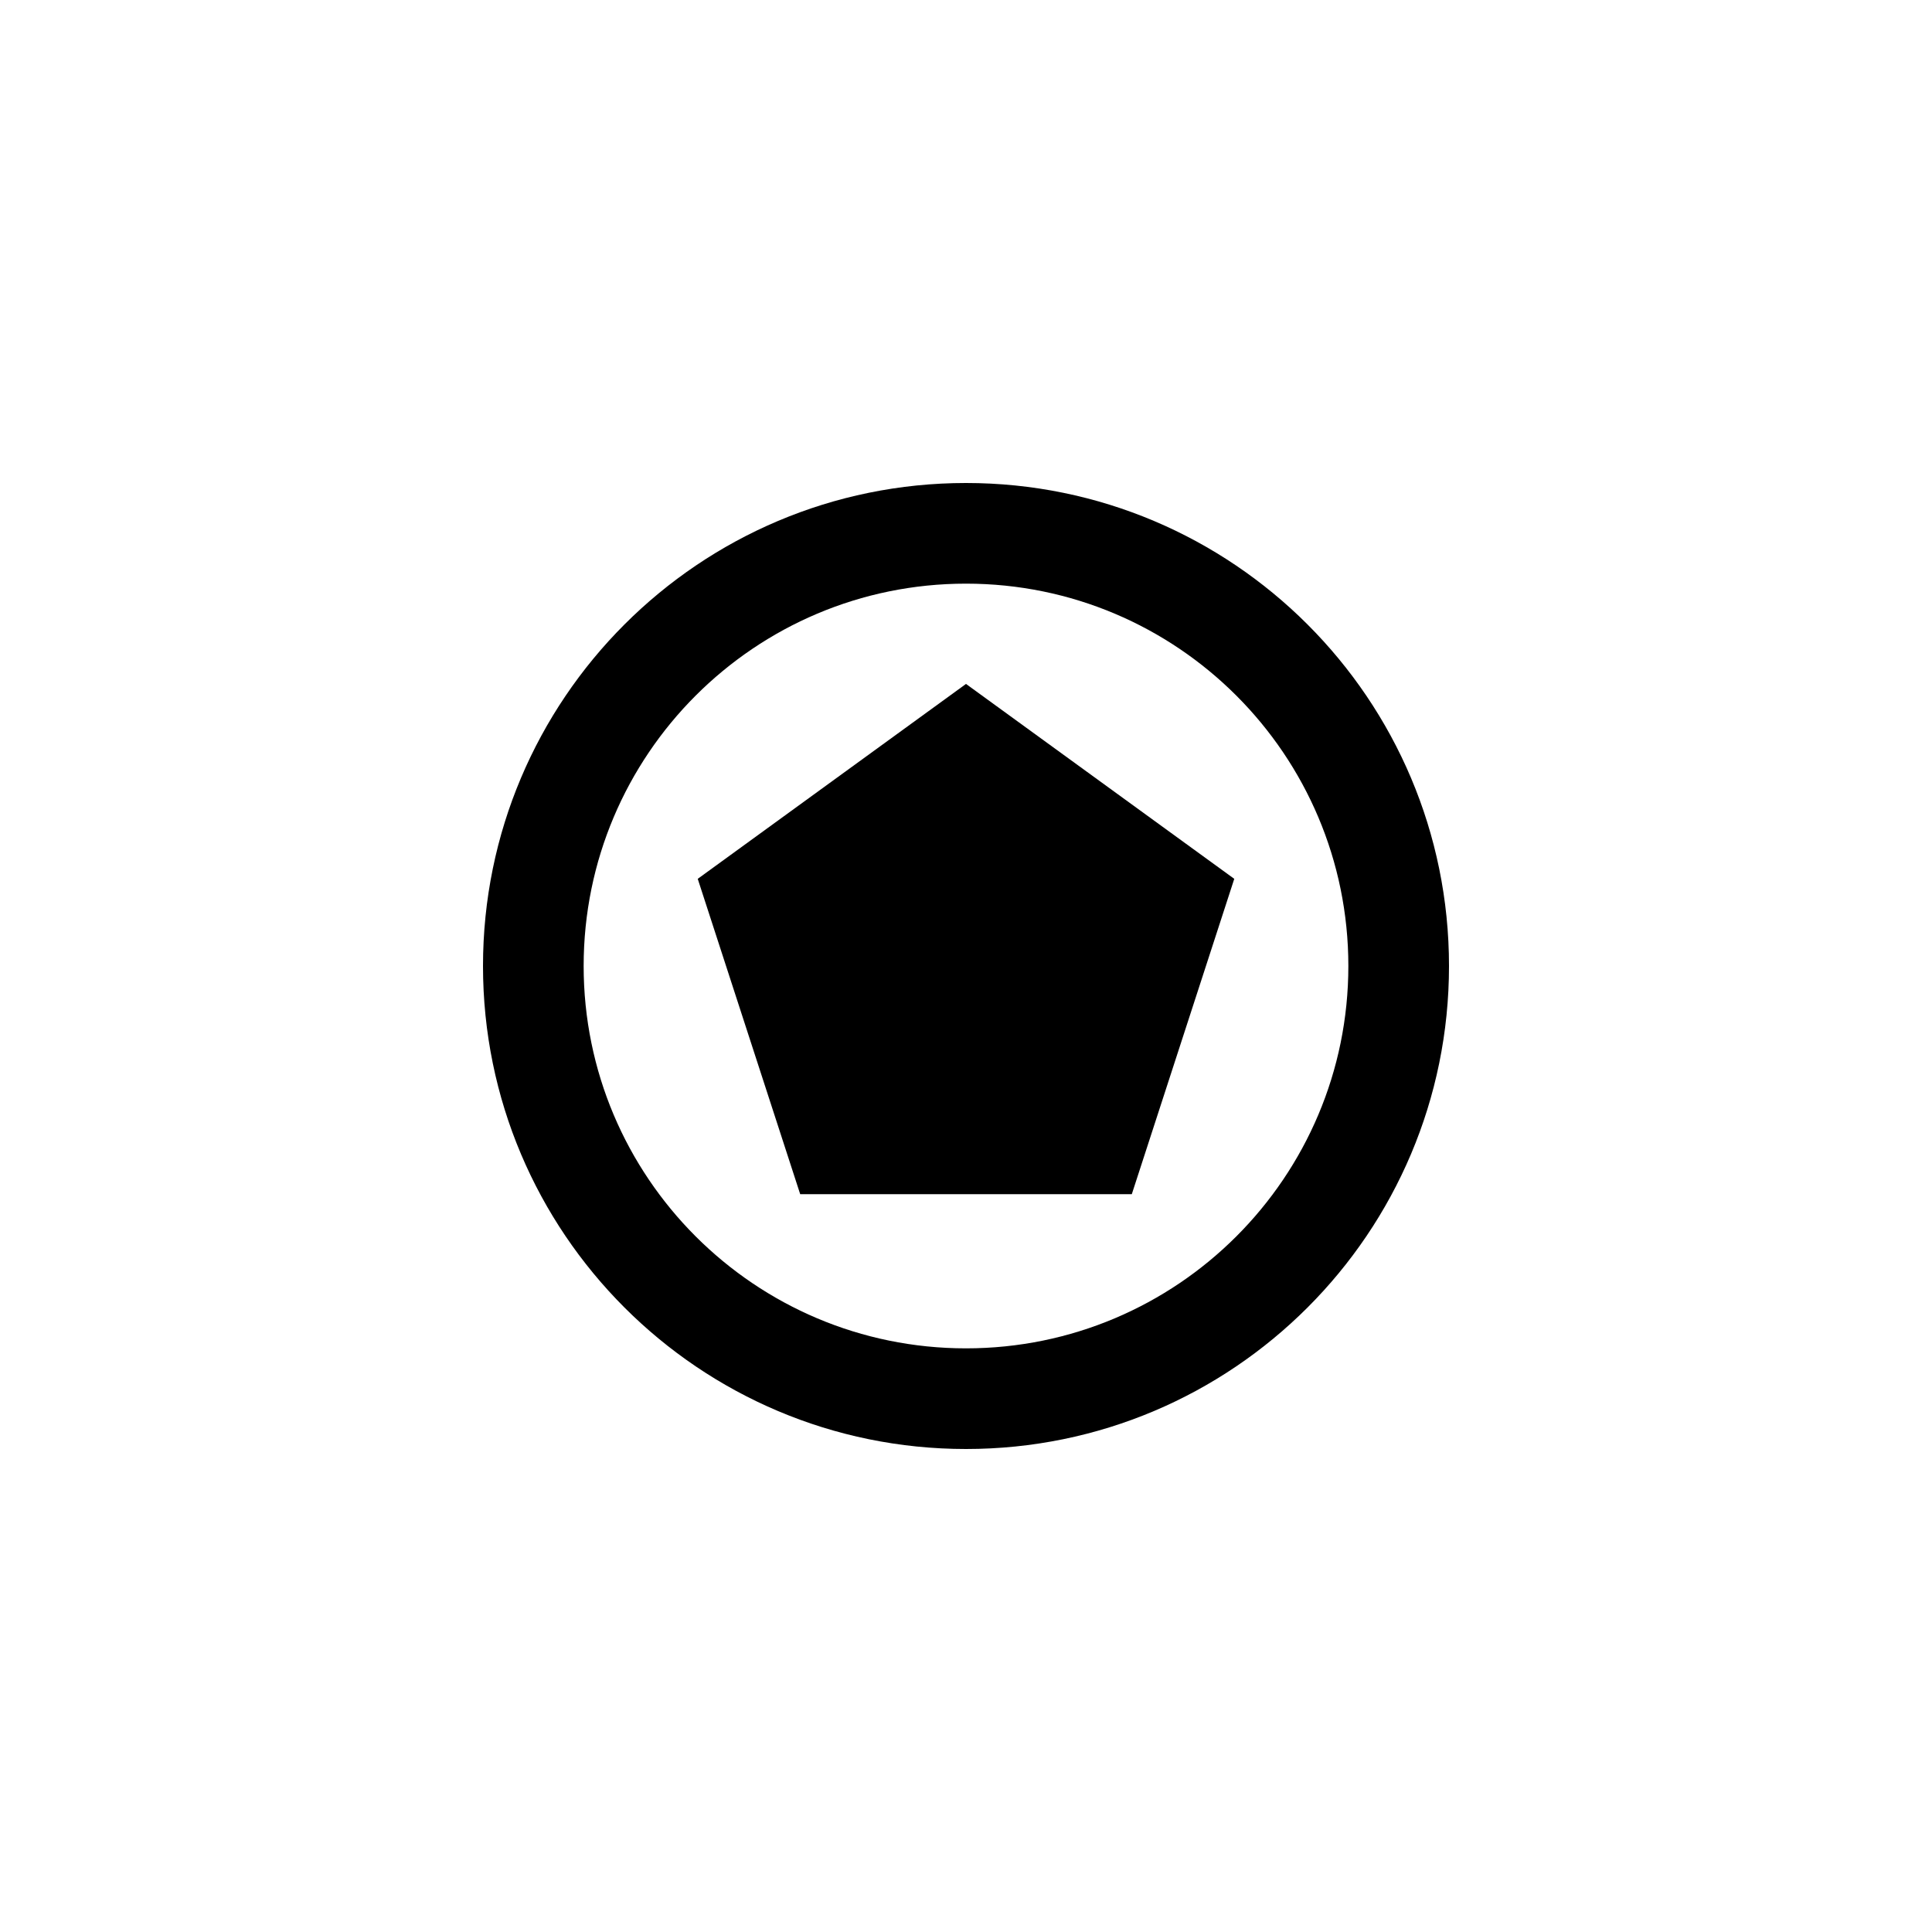
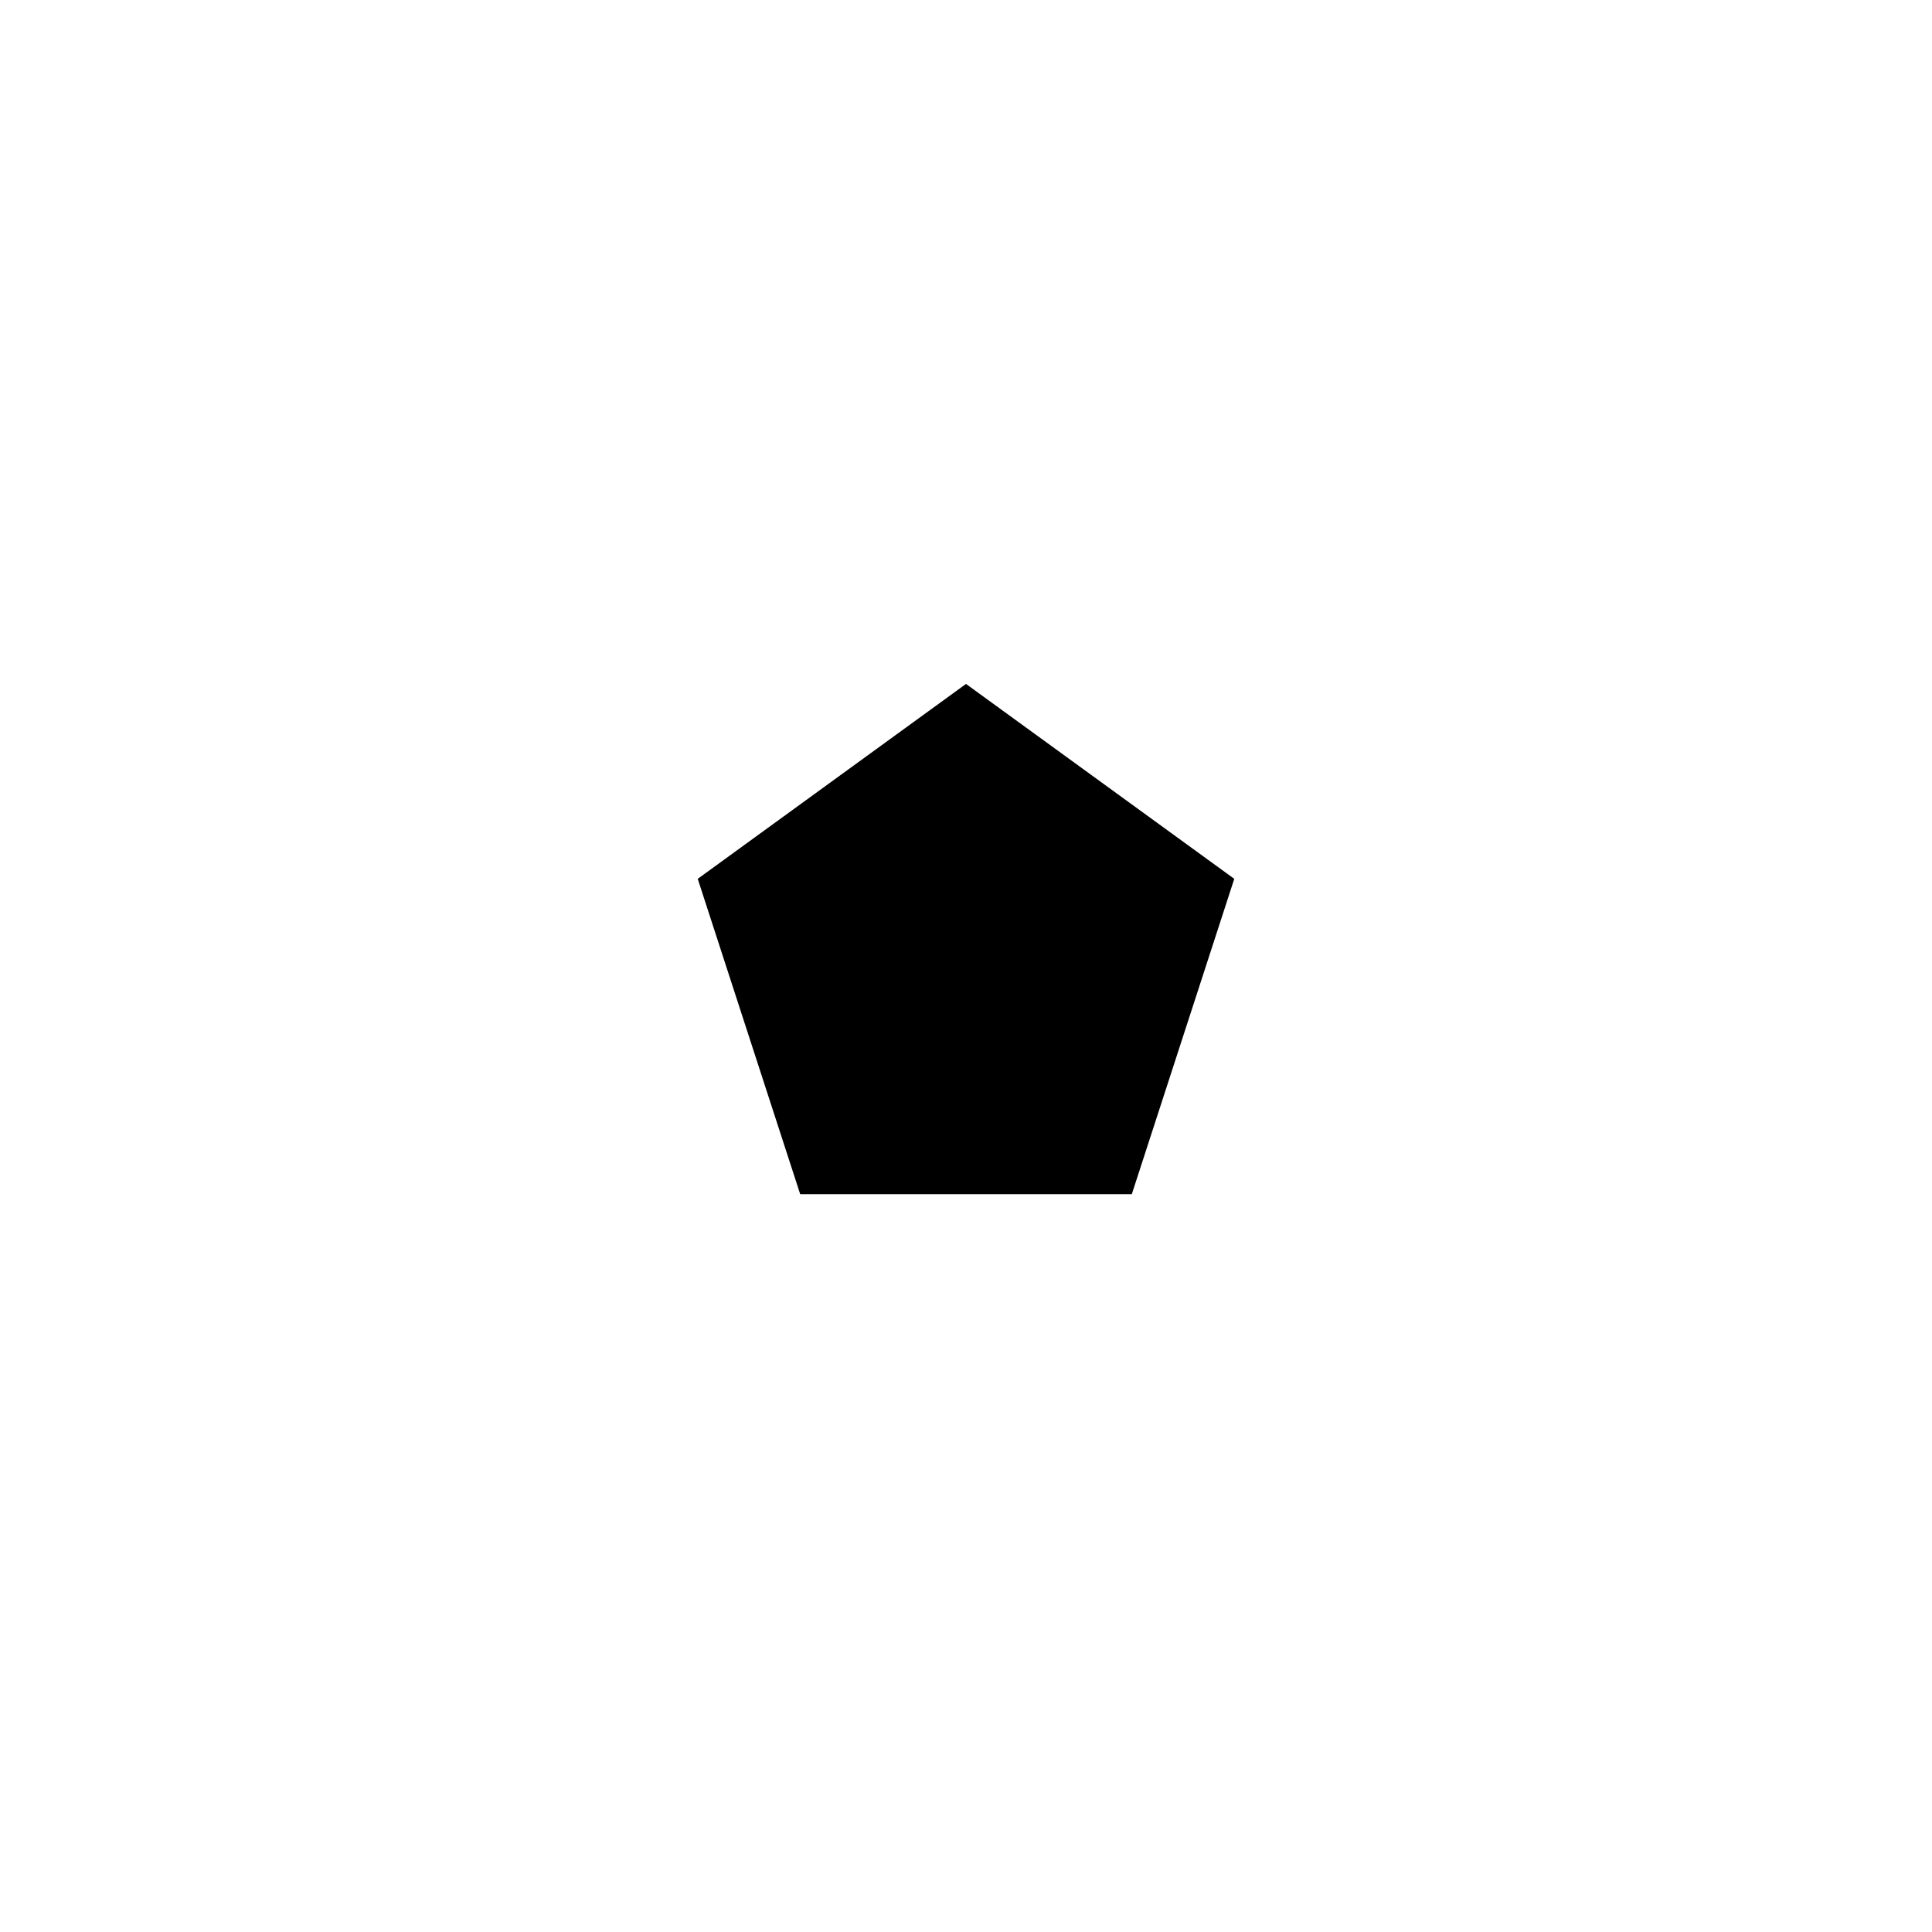
<svg xmlns="http://www.w3.org/2000/svg" width="200" height="200" viewBox="0 0 200 200" fill="none">
-   <path d="M150 100C150 127.614 127.614 150 100 150C72.386 150 50 127.614 50 100C50 72.386 72.386 50 100 50C127.614 50 150 72.386 150 100ZM60.419 100C60.419 121.86 78.14 139.581 100 139.581C121.86 139.581 139.581 121.86 139.581 100C139.581 78.14 121.86 60.419 100 60.419C78.14 60.419 60.419 78.14 60.419 100Z" fill="black" />
  <path d="M100 70.8L127.771 90.977L117.163 123.623H82.837L72.229 90.977L100 70.8Z" fill="black" />
</svg>